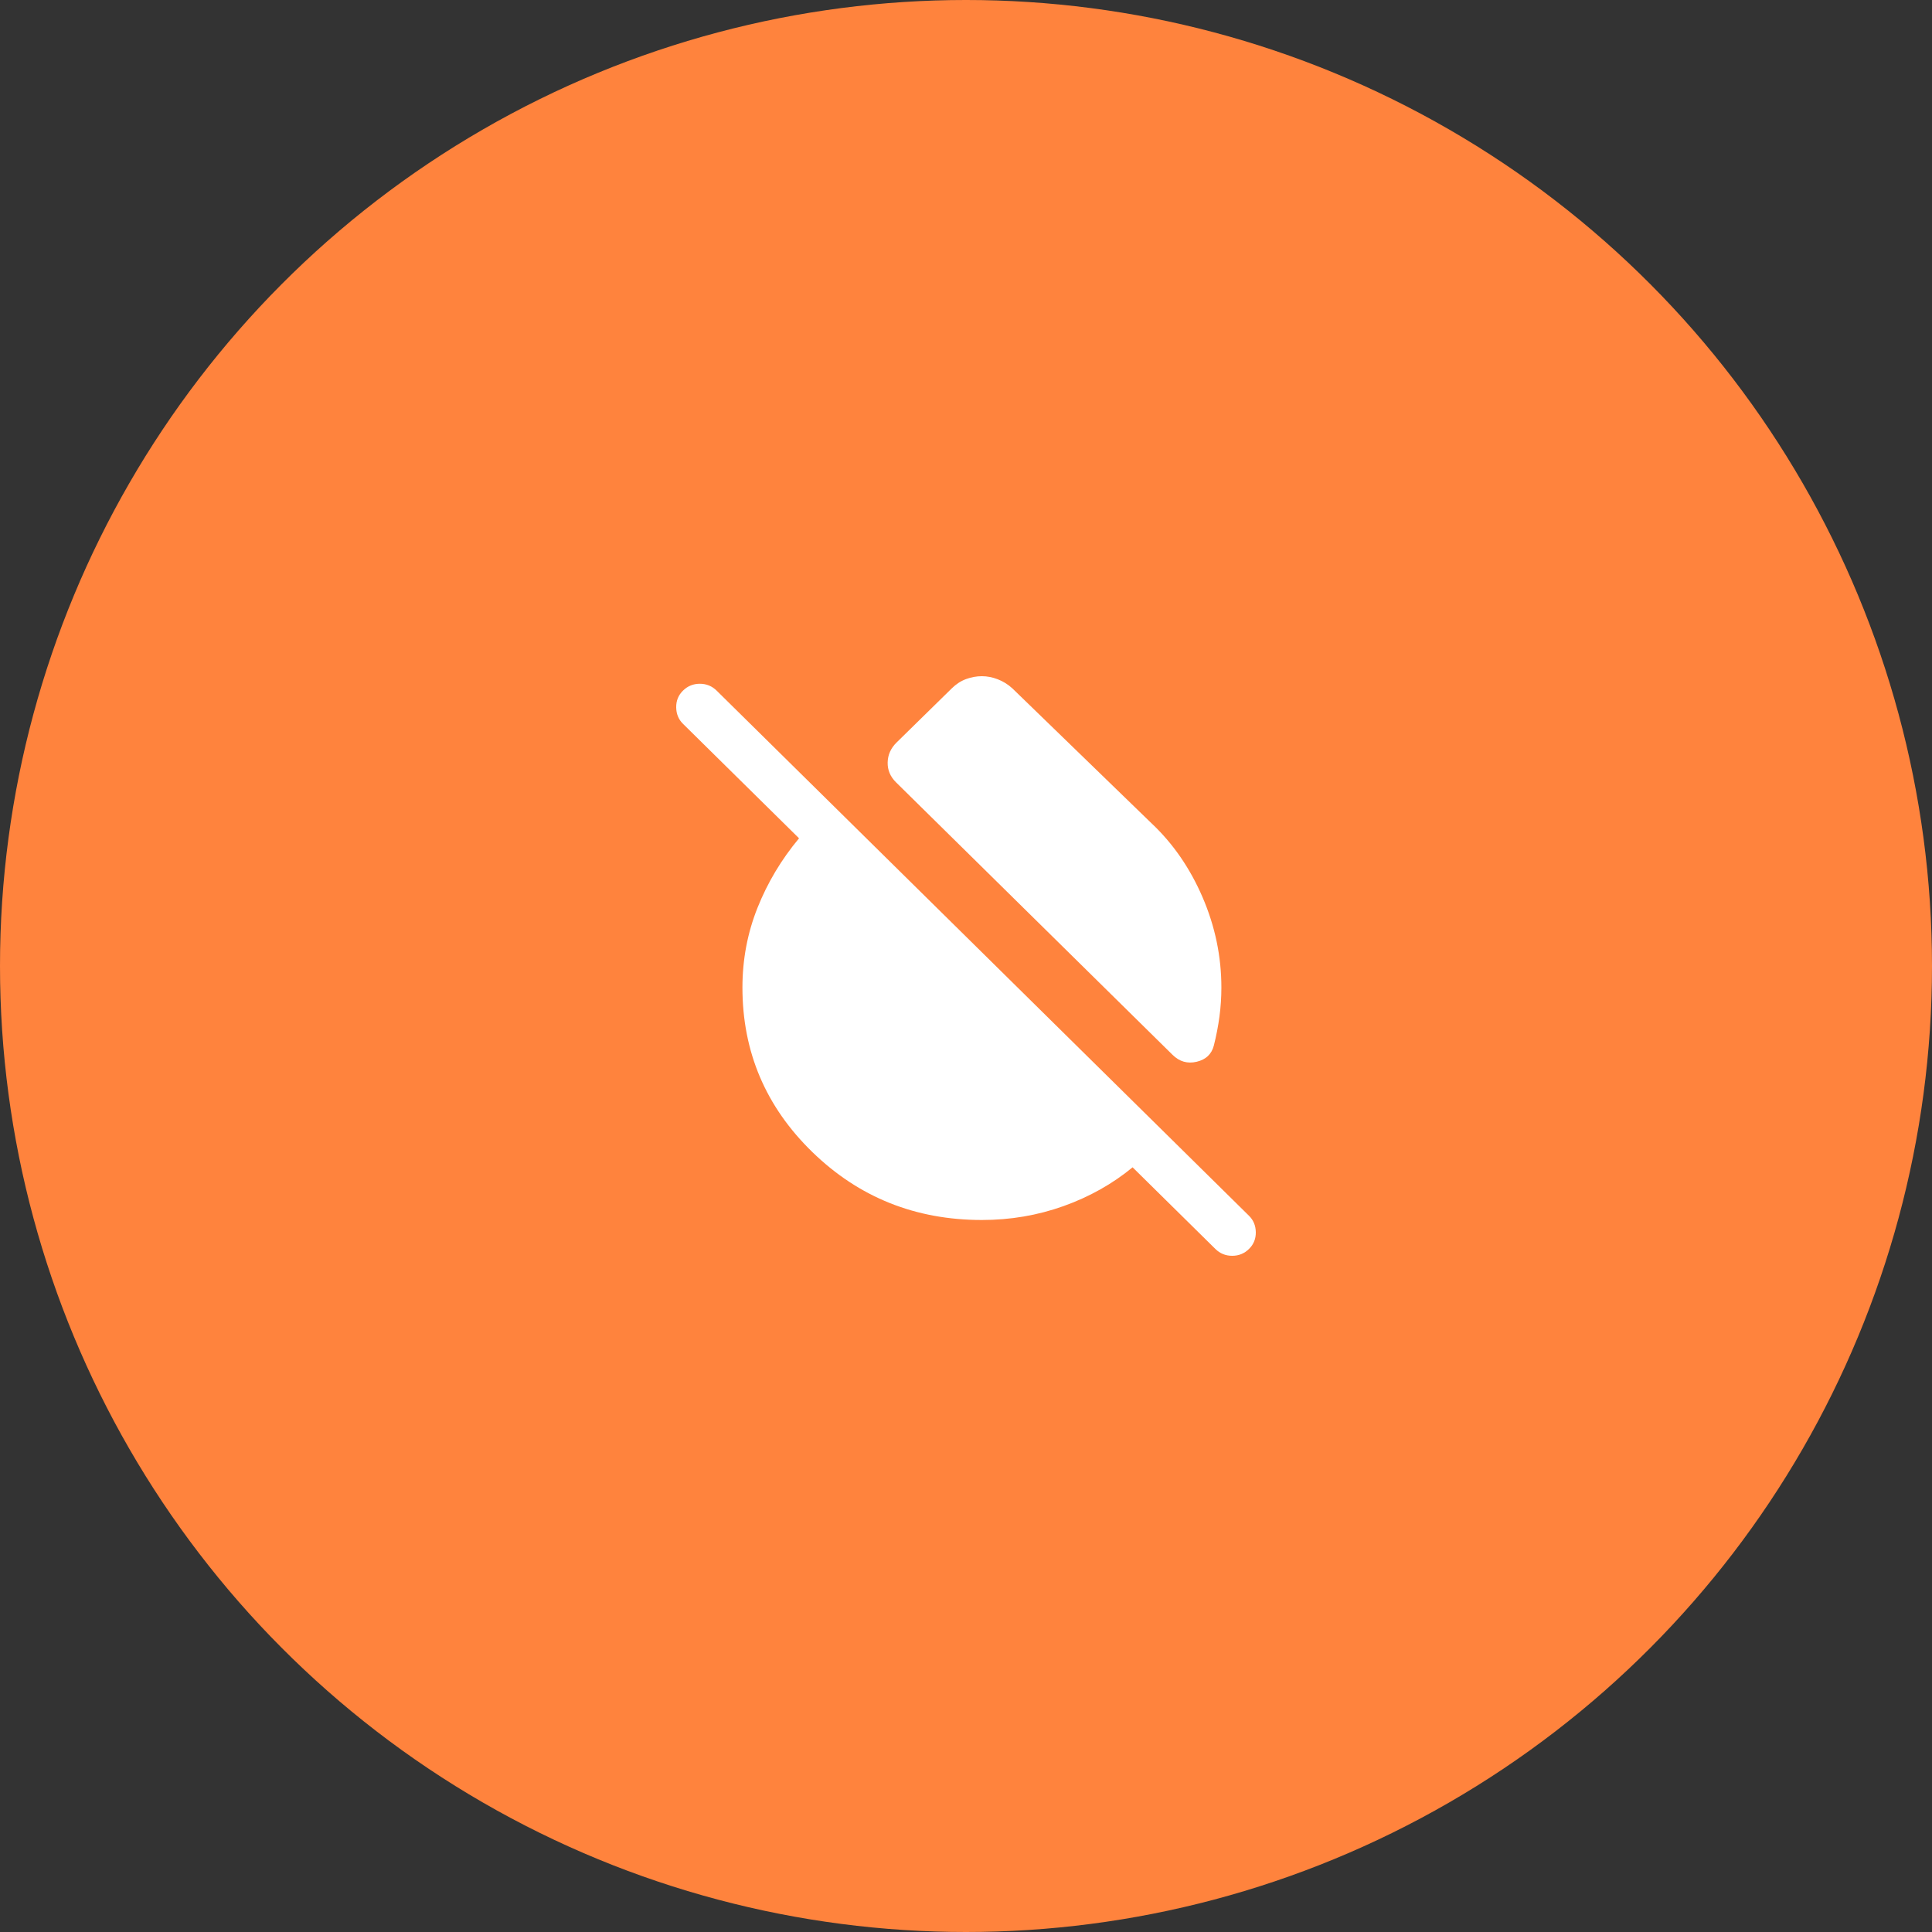
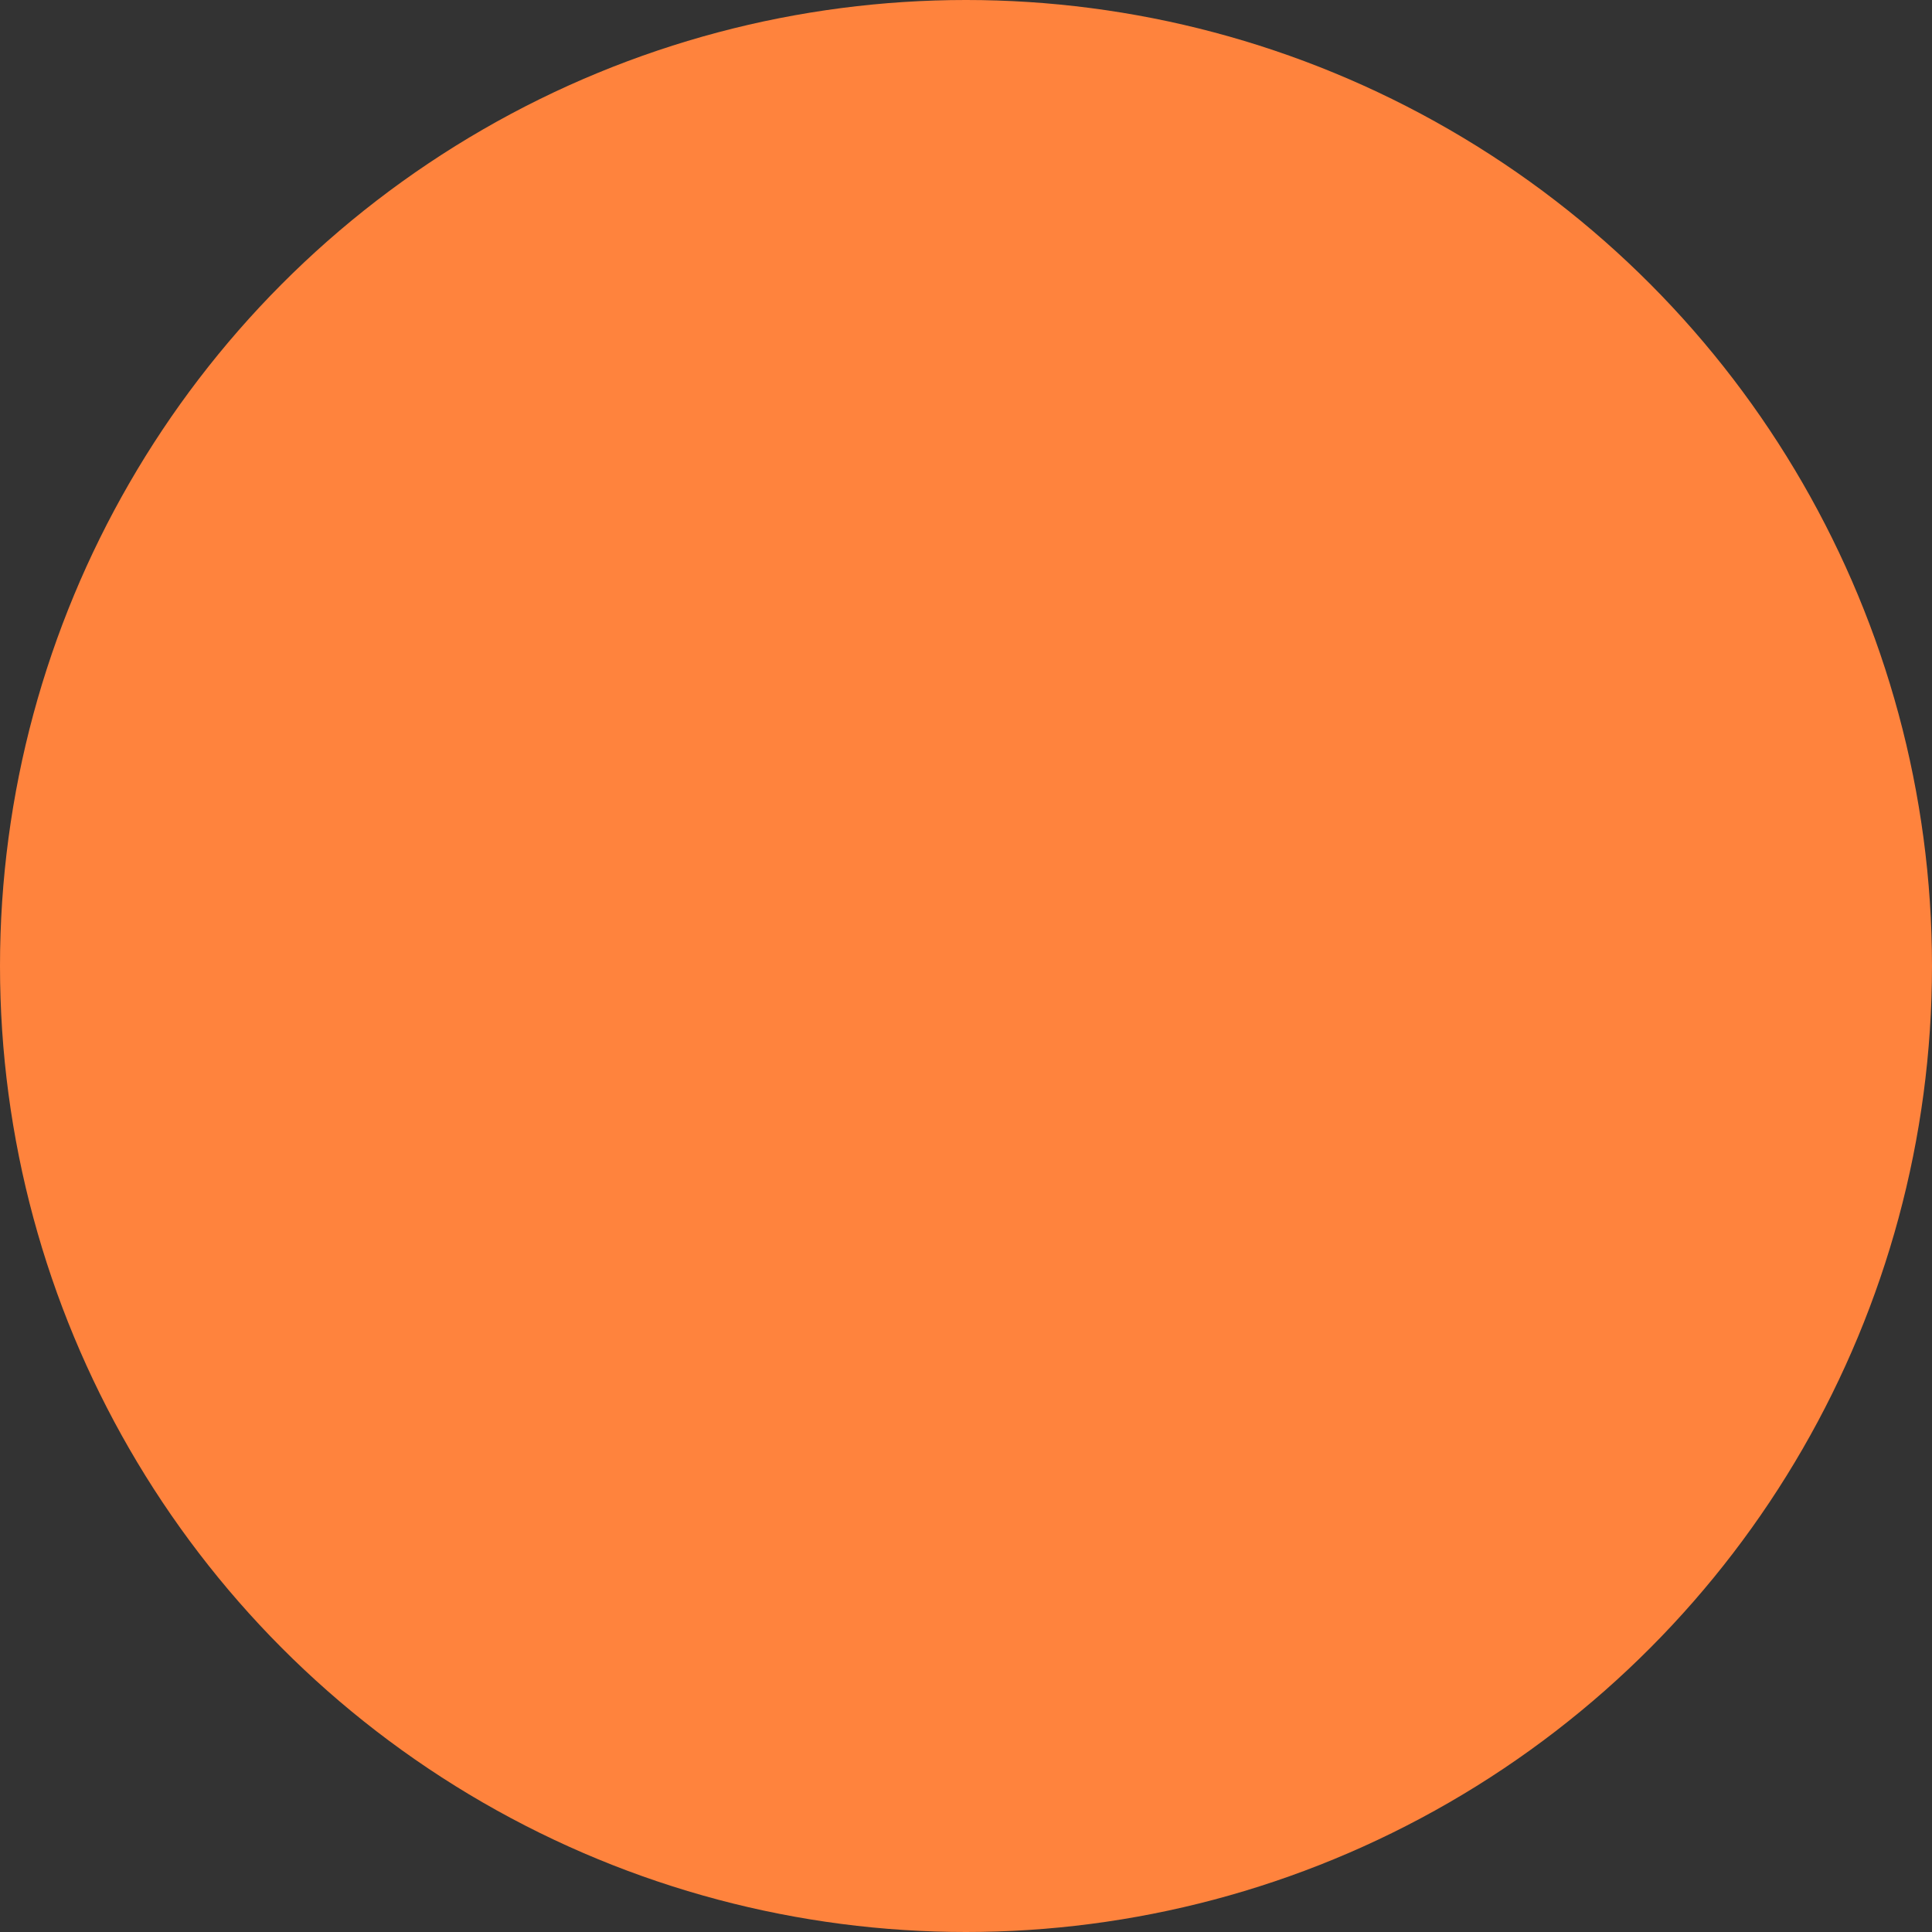
<svg xmlns="http://www.w3.org/2000/svg" width="60" height="60" viewBox="0 0 60 60" fill="none">
  <rect x="0" y="0" width="60" height="60" fill="#333333" stroke="none" />
  <circle cx="30" cy="30" r="30" fill="#FF833D" />
-   <path d="M35.753 25.56C36.423 26.188 36.954 26.955 37.345 27.861C37.736 28.767 37.931 29.703 37.931 30.669C37.931 30.974 37.911 31.275 37.871 31.573C37.831 31.87 37.773 32.17 37.697 32.471C37.627 32.739 37.449 32.907 37.163 32.974C36.878 33.041 36.629 32.97 36.417 32.761L27.828 24.297C27.649 24.121 27.562 23.914 27.567 23.679C27.572 23.443 27.664 23.237 27.843 23.06L29.558 21.378C29.694 21.244 29.843 21.147 30.006 21.088C30.168 21.029 30.331 21 30.494 21C30.657 21 30.821 21.032 30.987 21.096C31.153 21.16 31.304 21.254 31.44 21.378L35.753 25.56ZM30.494 37.888C28.429 37.888 26.674 37.184 25.227 35.777C23.78 34.369 23.057 32.666 23.057 30.669C23.057 29.8 23.213 28.974 23.525 28.192C23.837 27.41 24.267 26.691 24.815 26.034L21.211 22.479C21.073 22.343 21.003 22.173 21 21.968C20.997 21.763 21.067 21.589 21.211 21.448C21.355 21.306 21.529 21.235 21.733 21.235C21.938 21.235 22.112 21.306 22.256 21.448L38.789 37.757C38.926 37.892 38.997 38.062 39 38.267C39.003 38.472 38.933 38.646 38.789 38.787C38.645 38.929 38.471 39 38.267 39C38.062 39 37.888 38.929 37.744 38.787L35.174 36.252C34.547 36.768 33.831 37.17 33.025 37.458C32.22 37.745 31.376 37.888 30.494 37.888Z" fill="white" />
</svg>